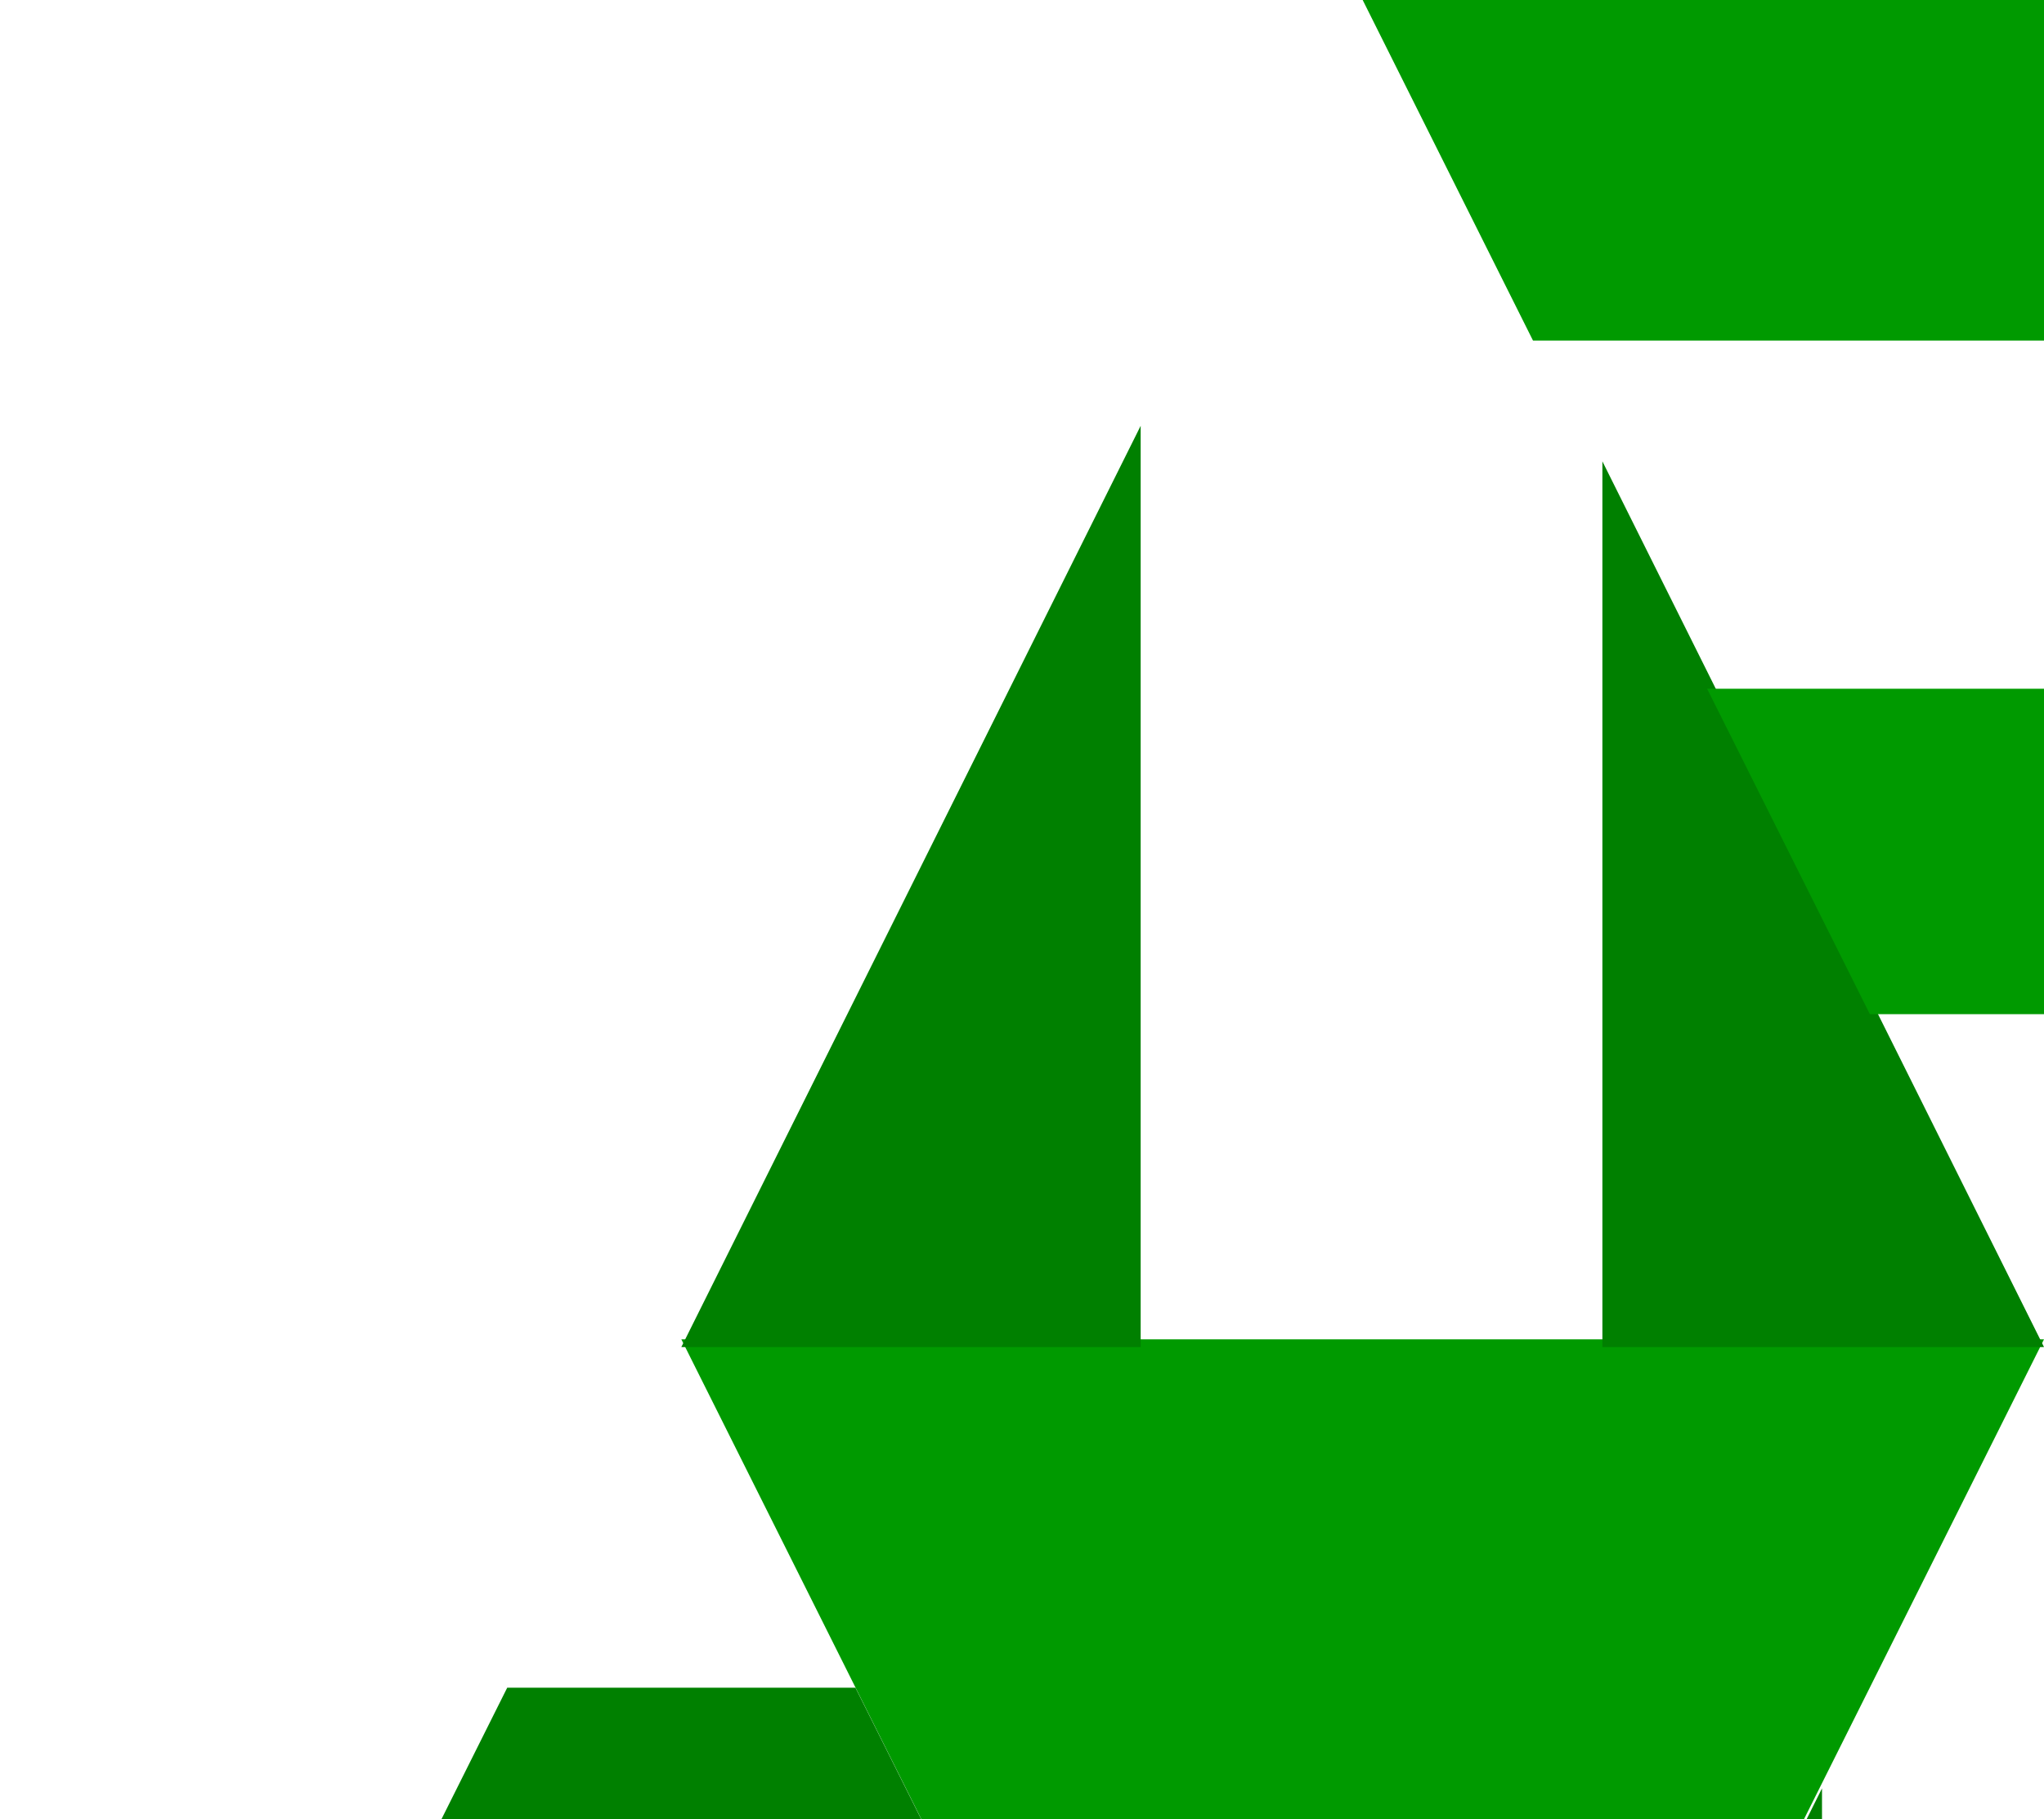
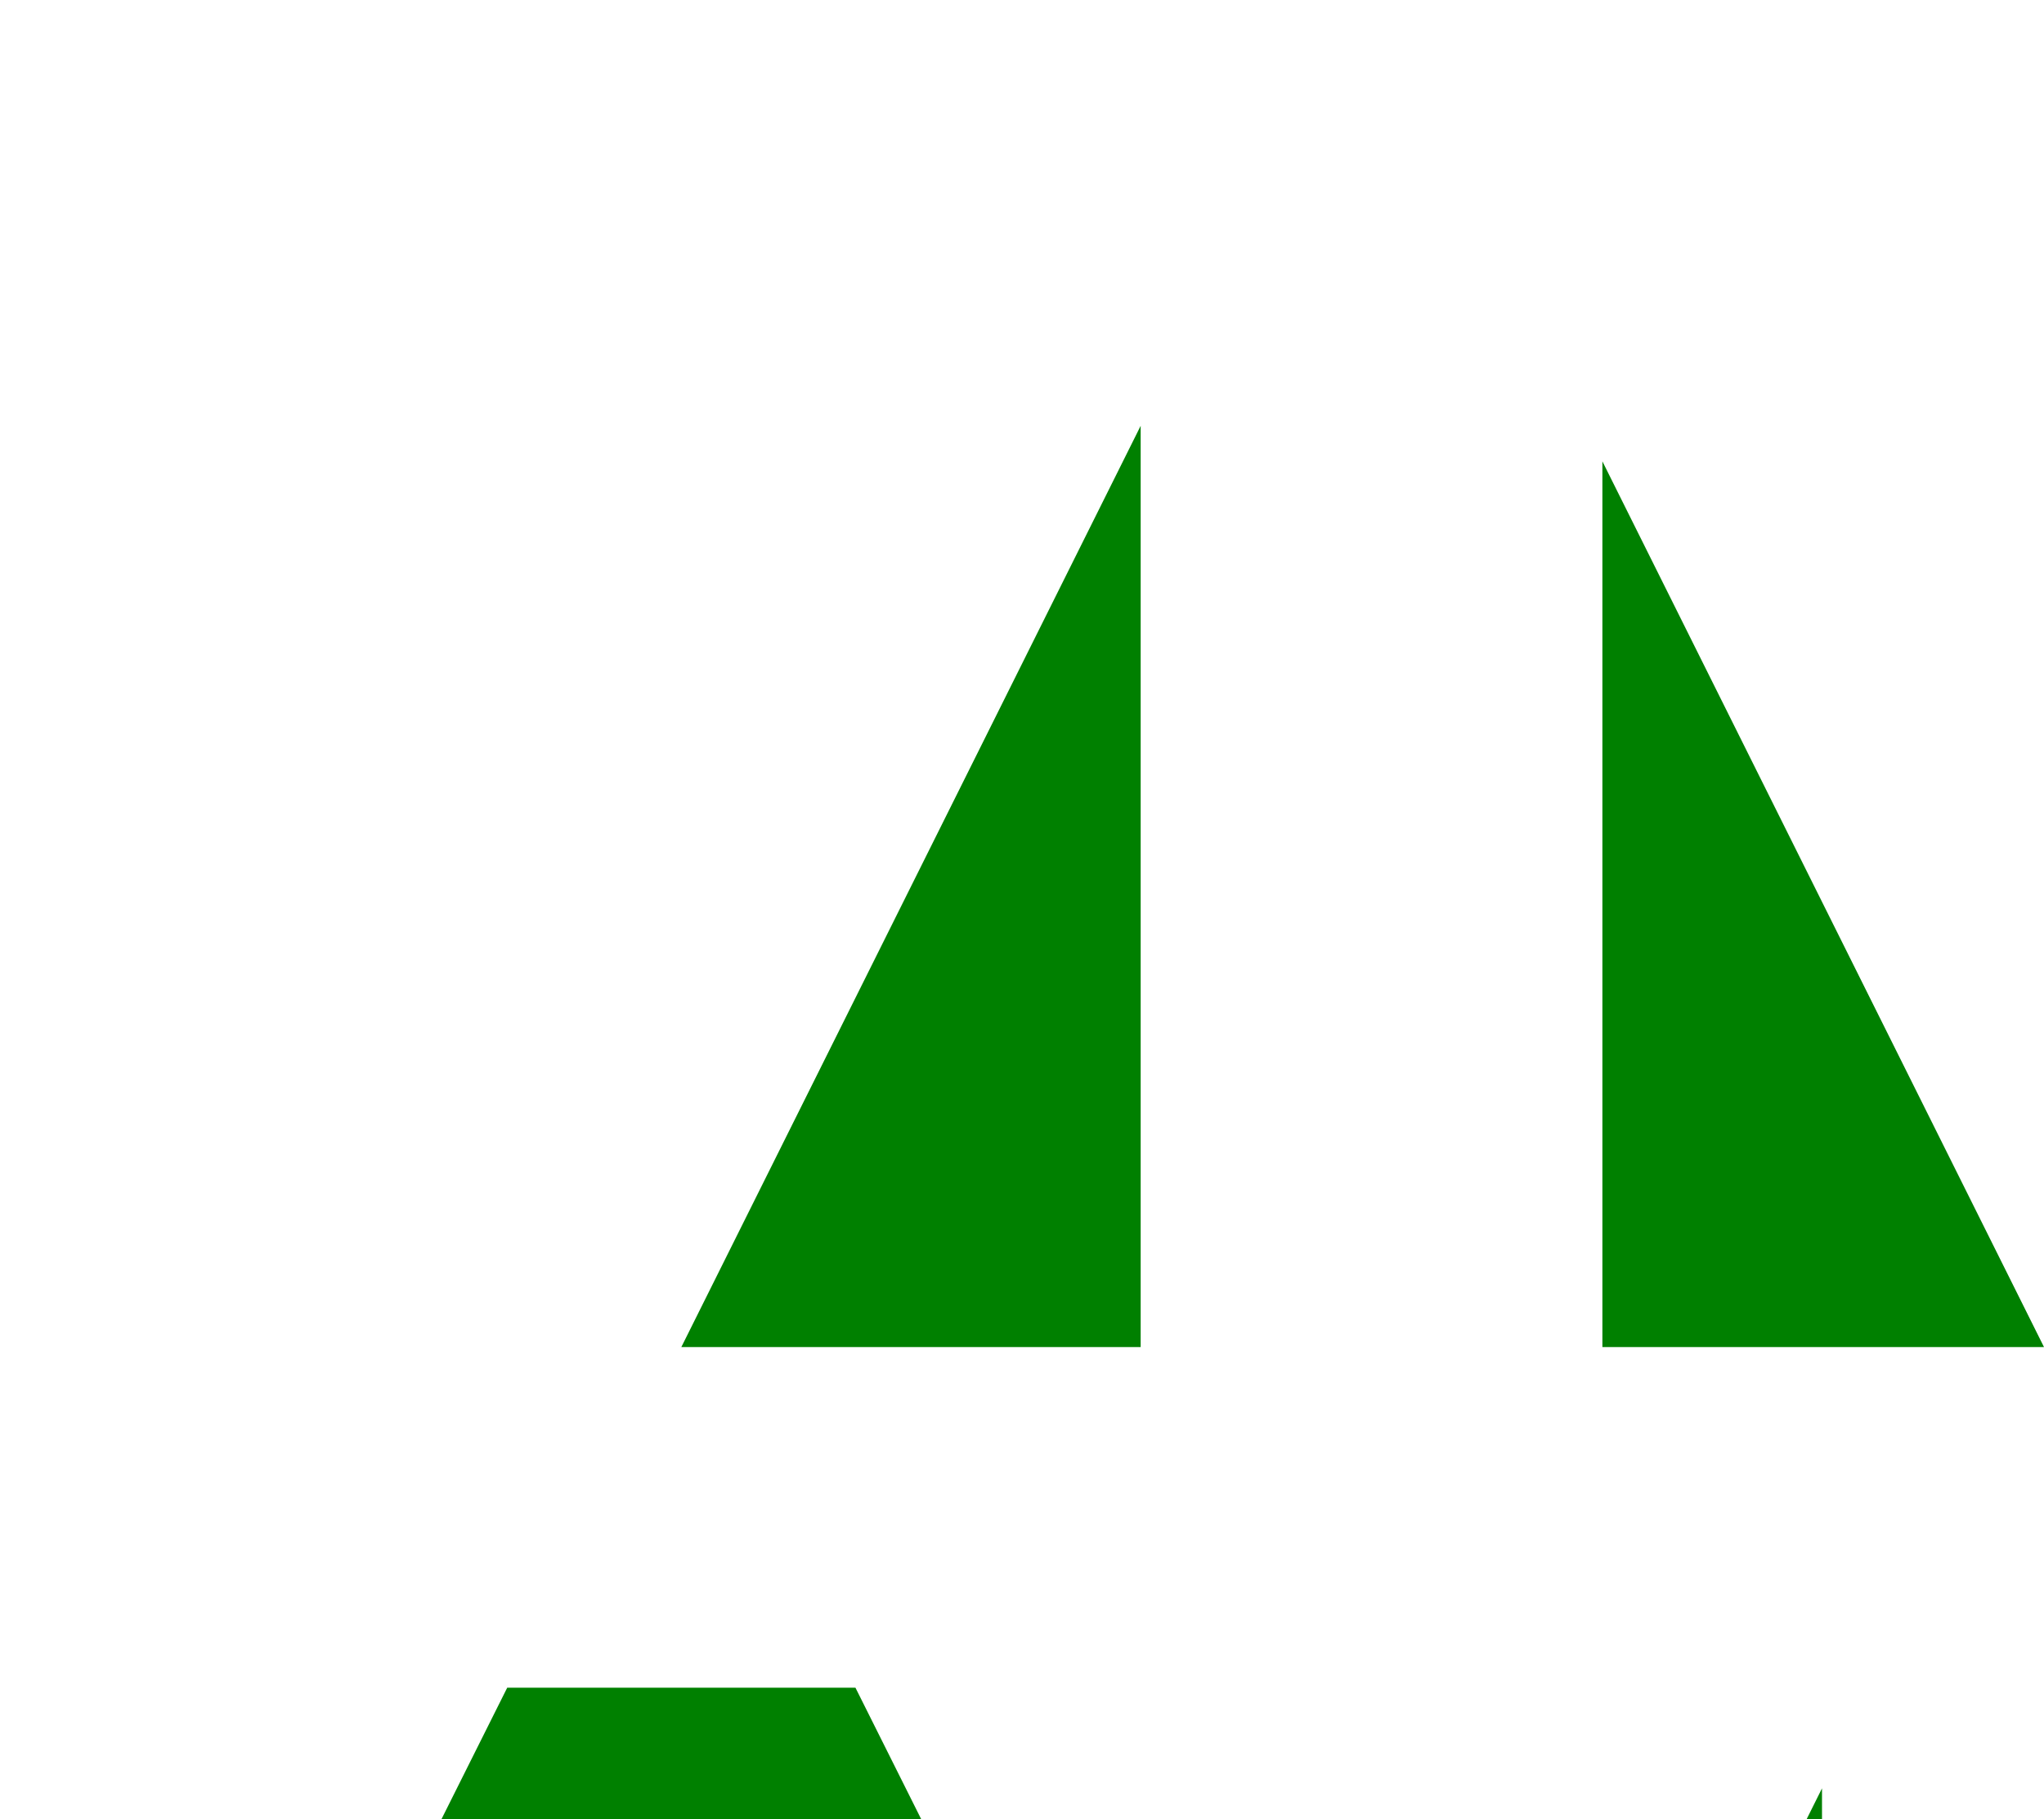
<svg xmlns="http://www.w3.org/2000/svg" width="264" height="235" viewBox="0 0 264 235" fill="none">
  <g id="feature-bg-1">
-     <path id="Combined Shape" fill-rule="evenodd" clip-rule="evenodd" d="M131.511 260L88 173H264L220.489 260H131.511Z" fill="#009a00" />
    <path id="Combined Shape_2" fill-rule="evenodd" clip-rule="evenodd" d="M206.963 59.592L264 174H206.963V59.592ZM147.327 174H88L147.327 55V174Z" fill="#008000" />
    <path id="Combined Shape_3" fill-rule="evenodd" clip-rule="evenodd" d="M131.511 260.037H44.489L65.511 218H110.489L131.511 260.037ZM154 305.007L176 349H0L22 305.007H154Z" fill="#008000" />
    <path id="Combined Shape_4" fill-rule="evenodd" clip-rule="evenodd" d="M294.963 235.592L352 350H294.963V235.592ZM235.327 350H176L235.327 231V350Z" fill="#008000" />
-     <path id="Combined Shape_5" fill-rule="evenodd" clip-rule="evenodd" d="M220.489 88.963H307.511L286.489 131H241.511L220.489 88.963ZM198 43.992L176 0H352L330 43.992H198Z" fill="#009a00" />
  </g>
</svg>